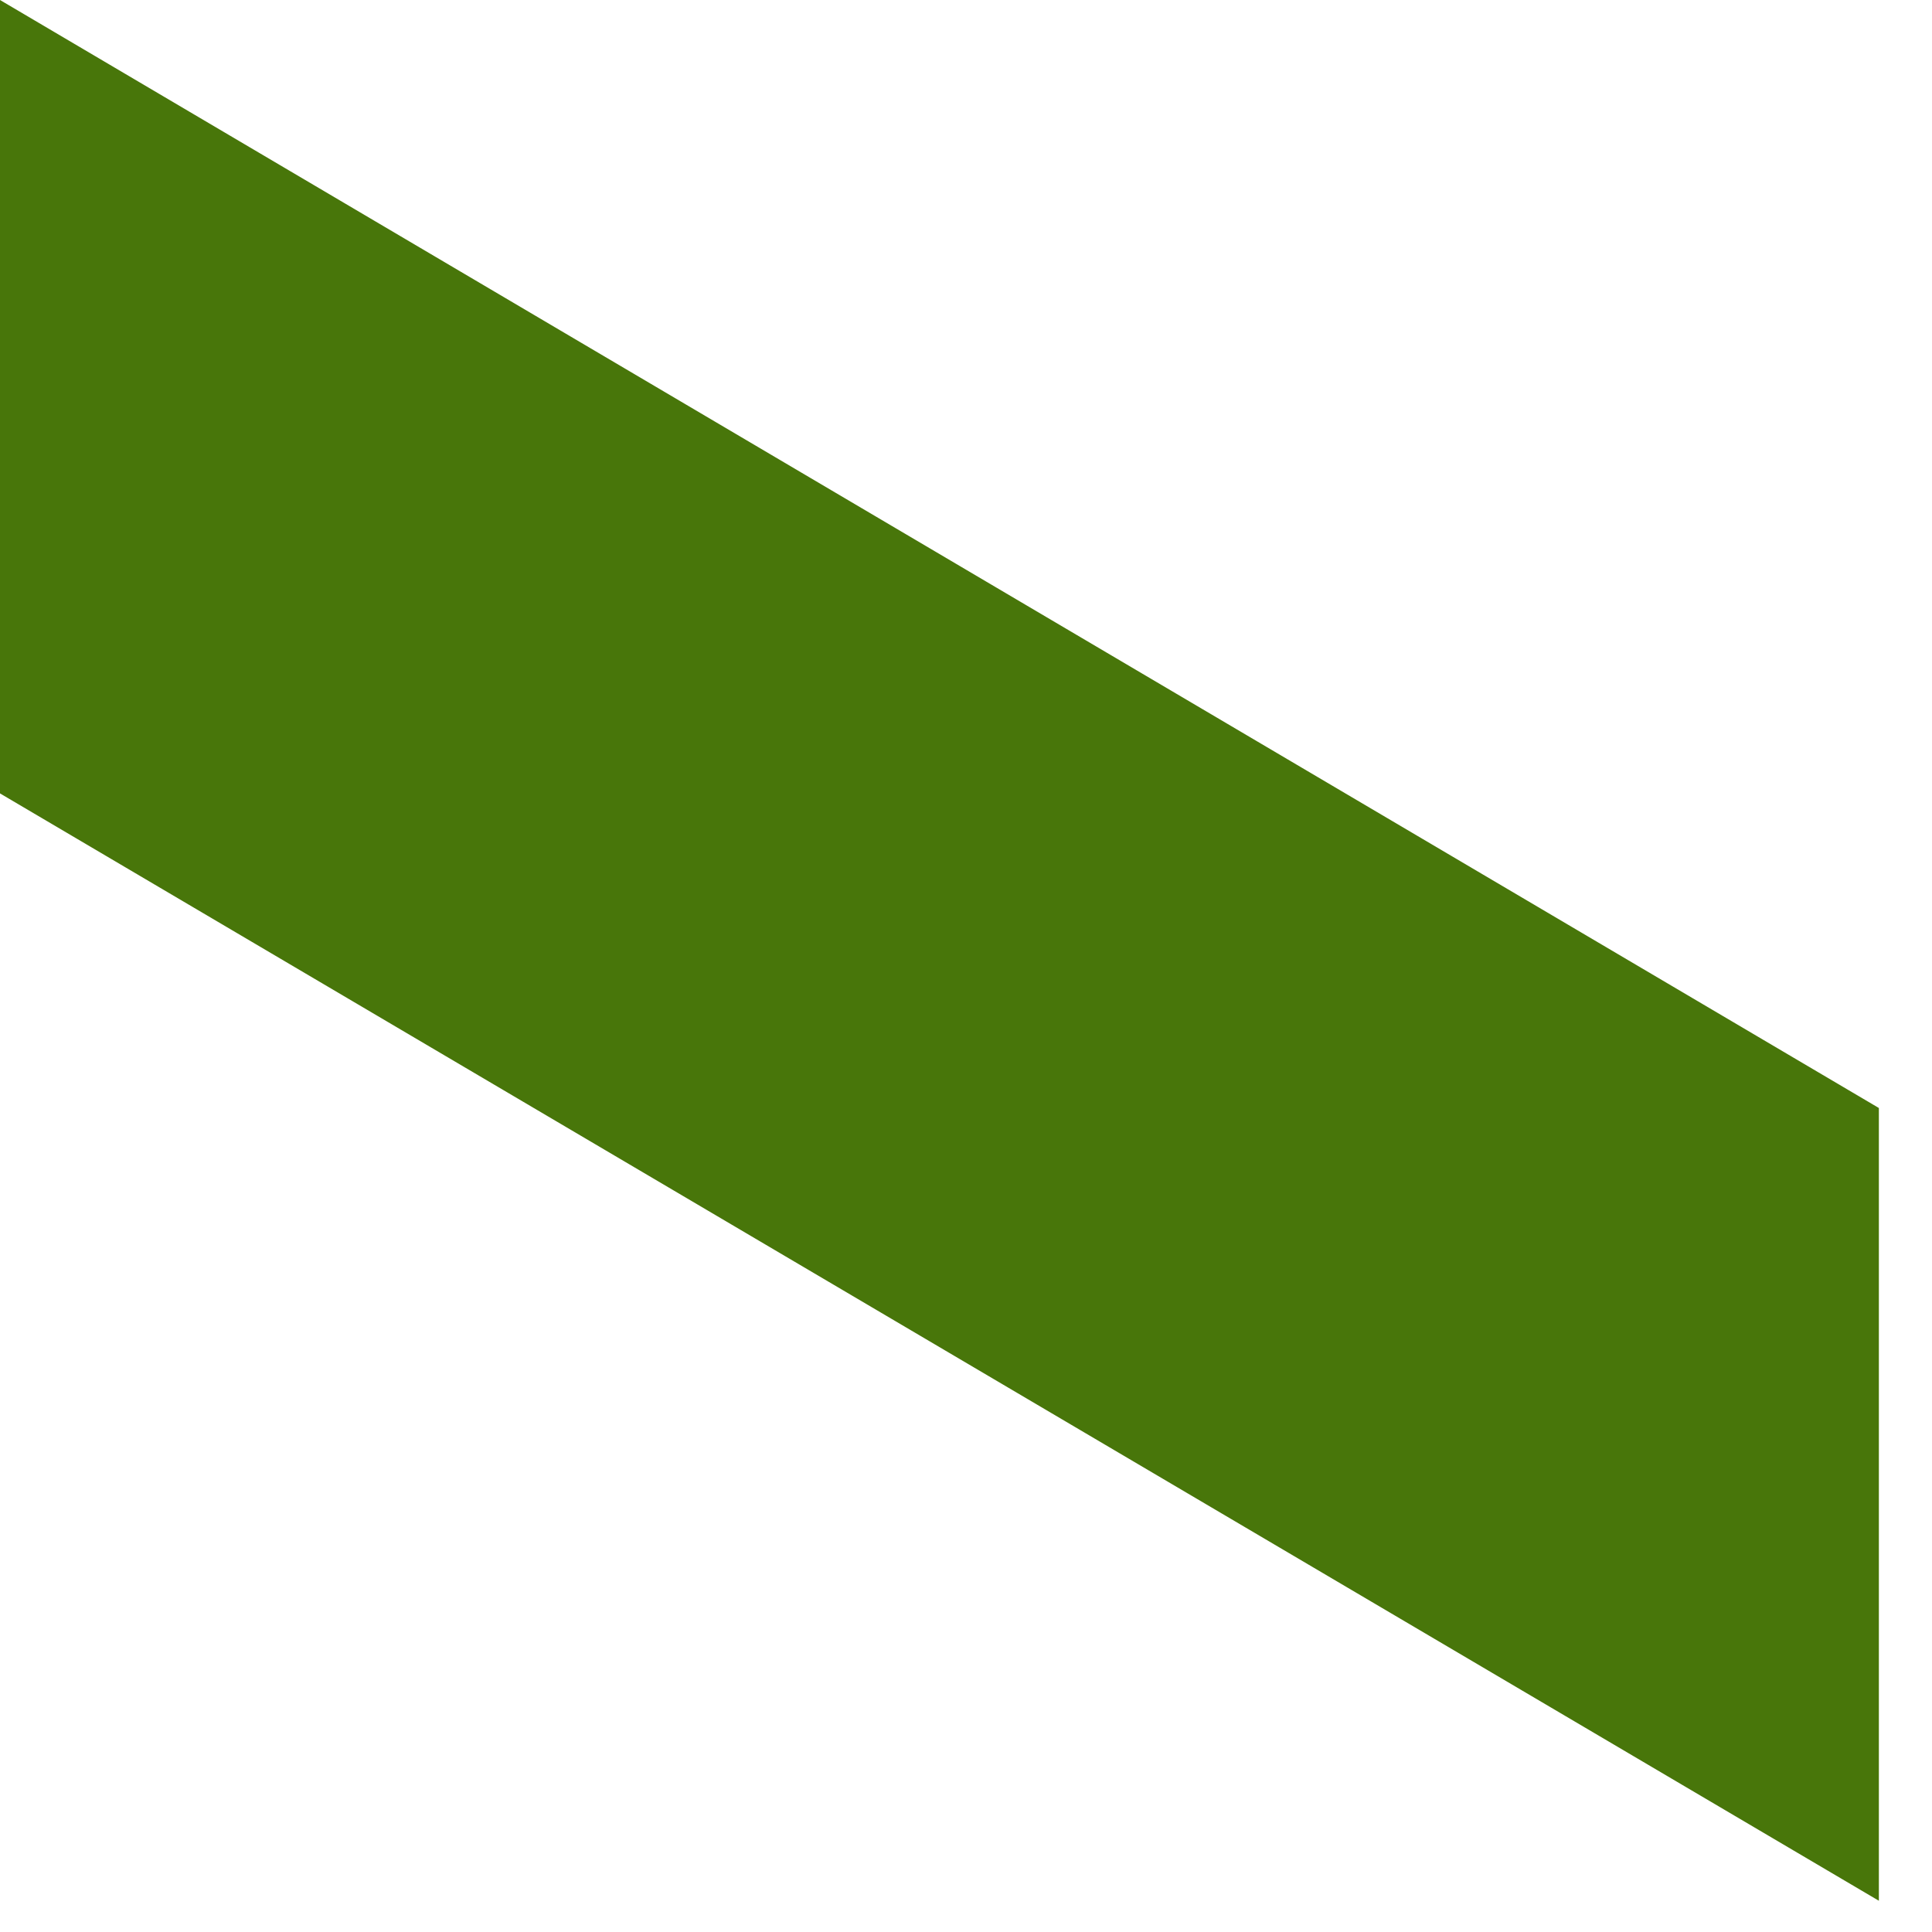
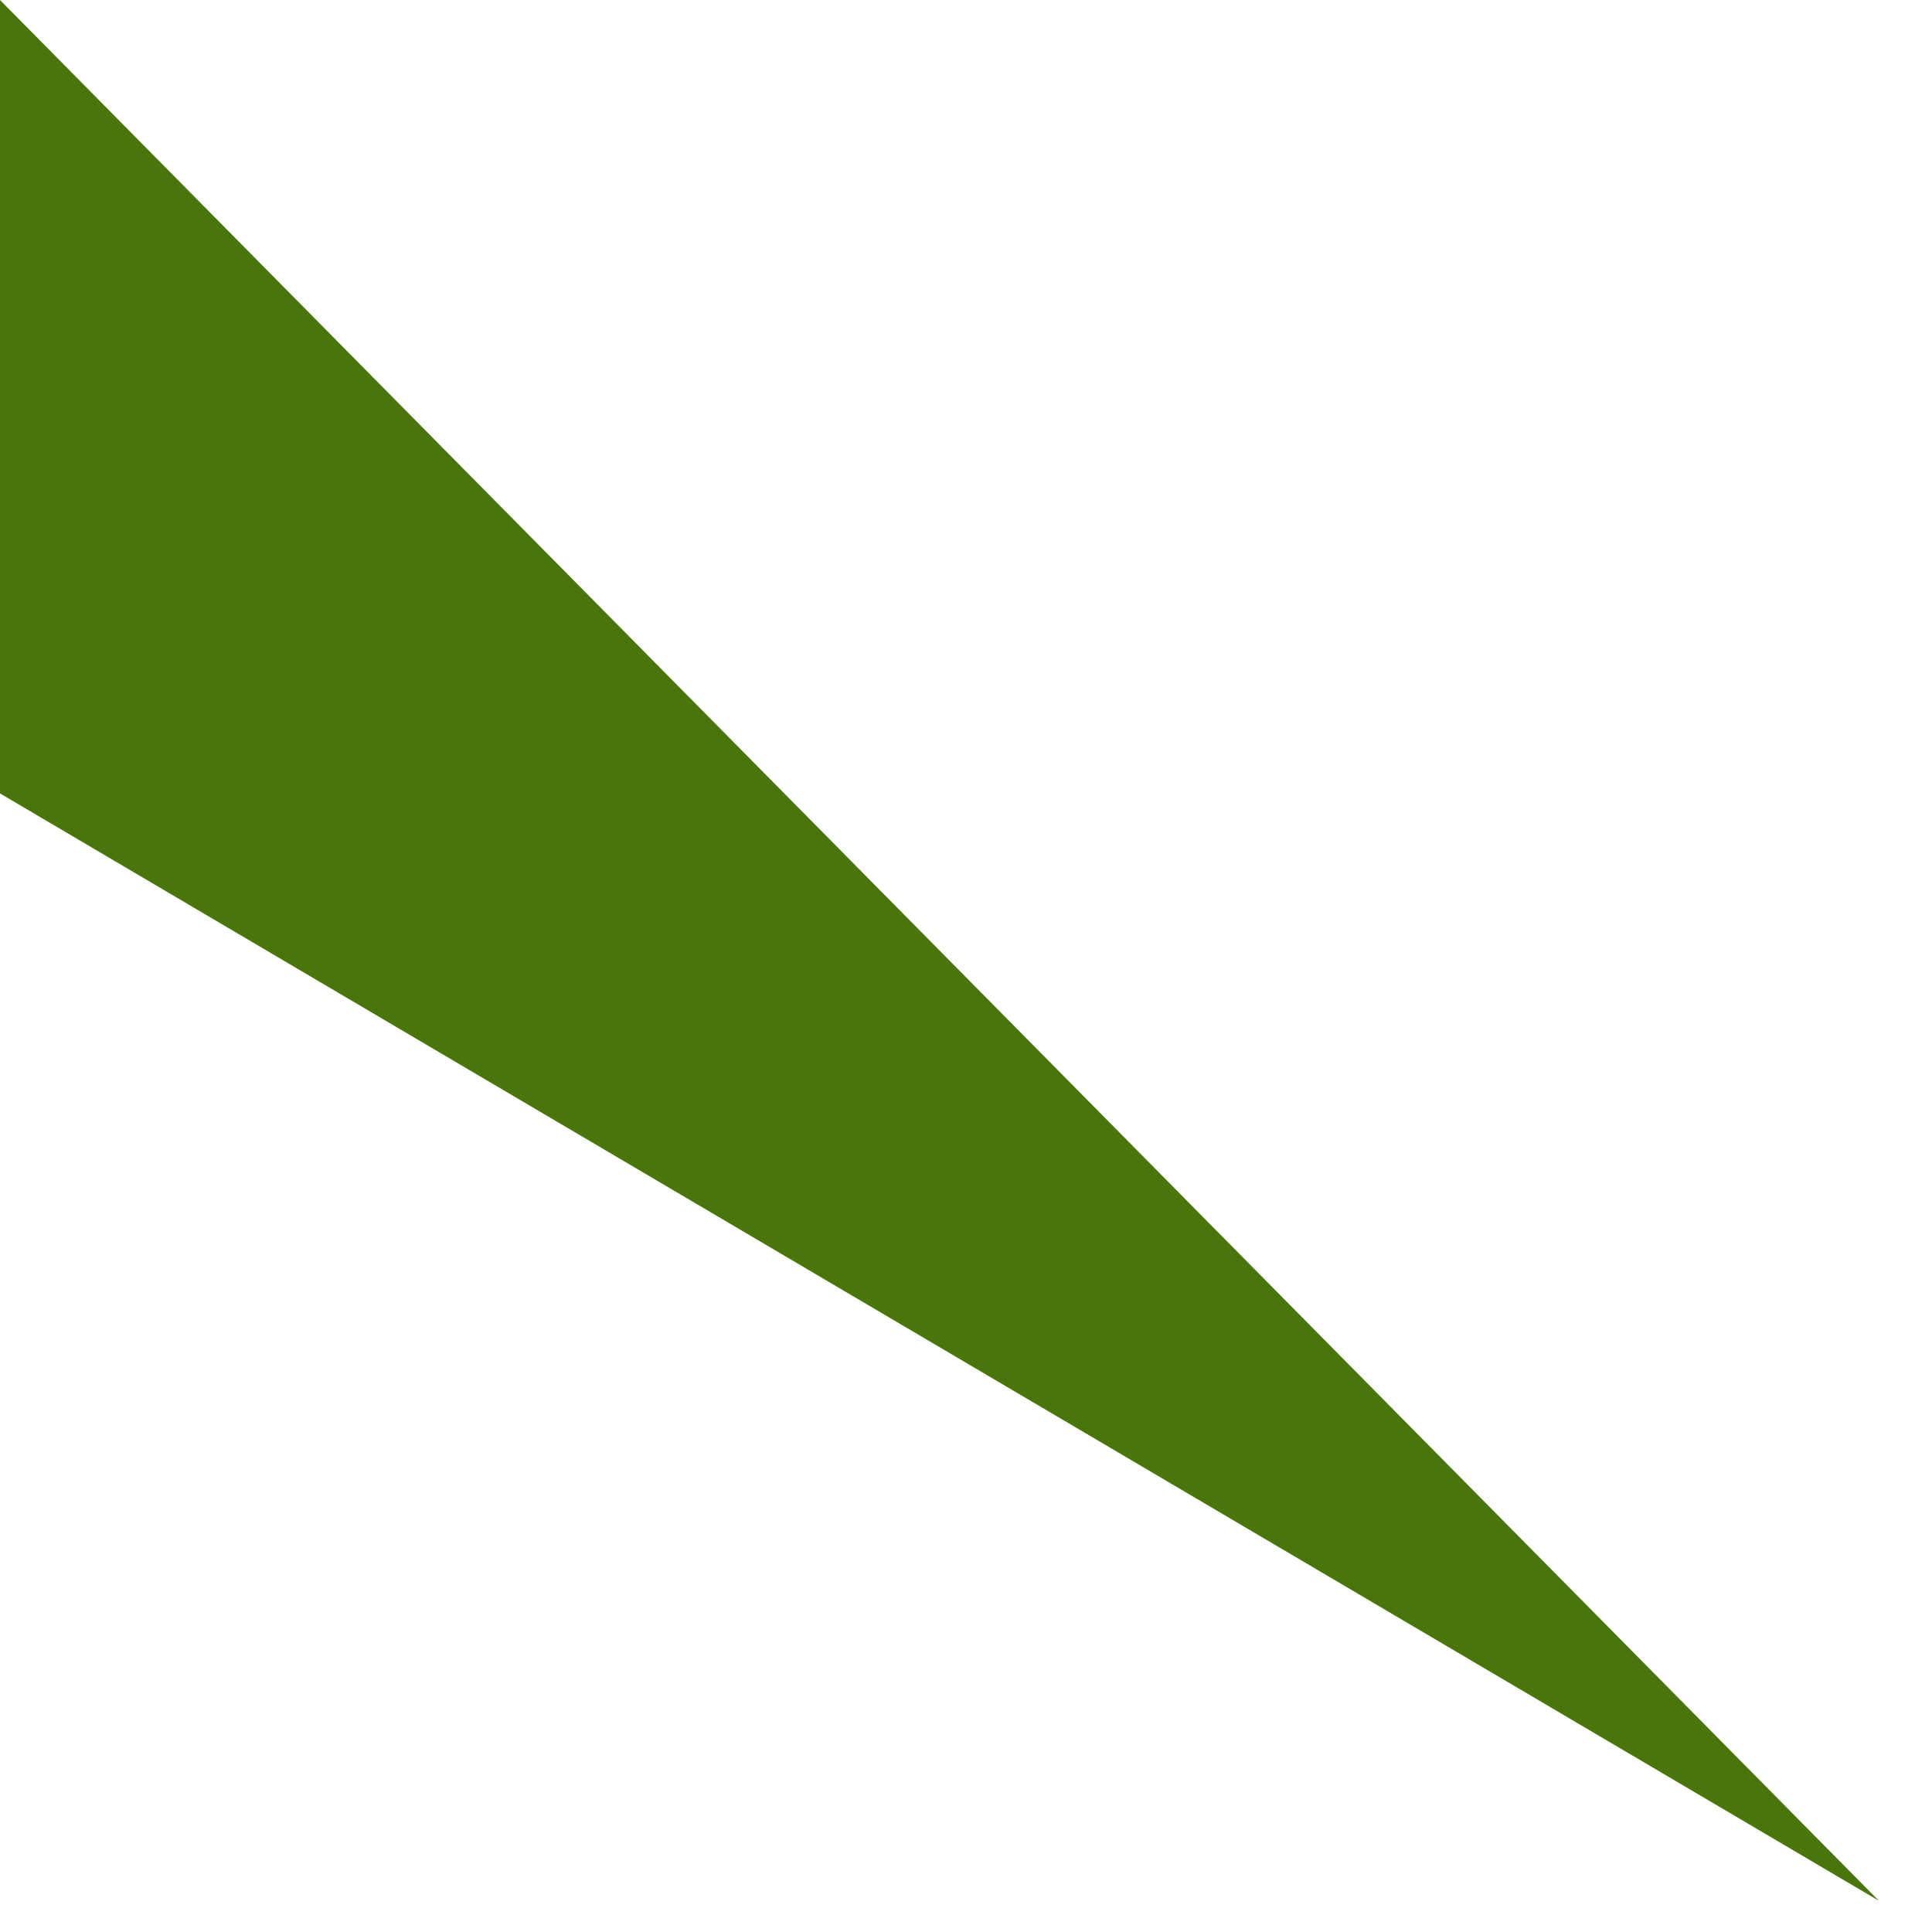
<svg xmlns="http://www.w3.org/2000/svg" fill="none" height="100%" overflow="visible" preserveAspectRatio="none" style="display: block;" viewBox="0 0 6 6" width="100%">
-   <path d="M0 0V2.464L5.835 5.903V3.441L0 0Z" fill="#48760A" id="Vector" />
+   <path d="M0 0V2.464L5.835 5.903L0 0Z" fill="#48760A" id="Vector" />
</svg>